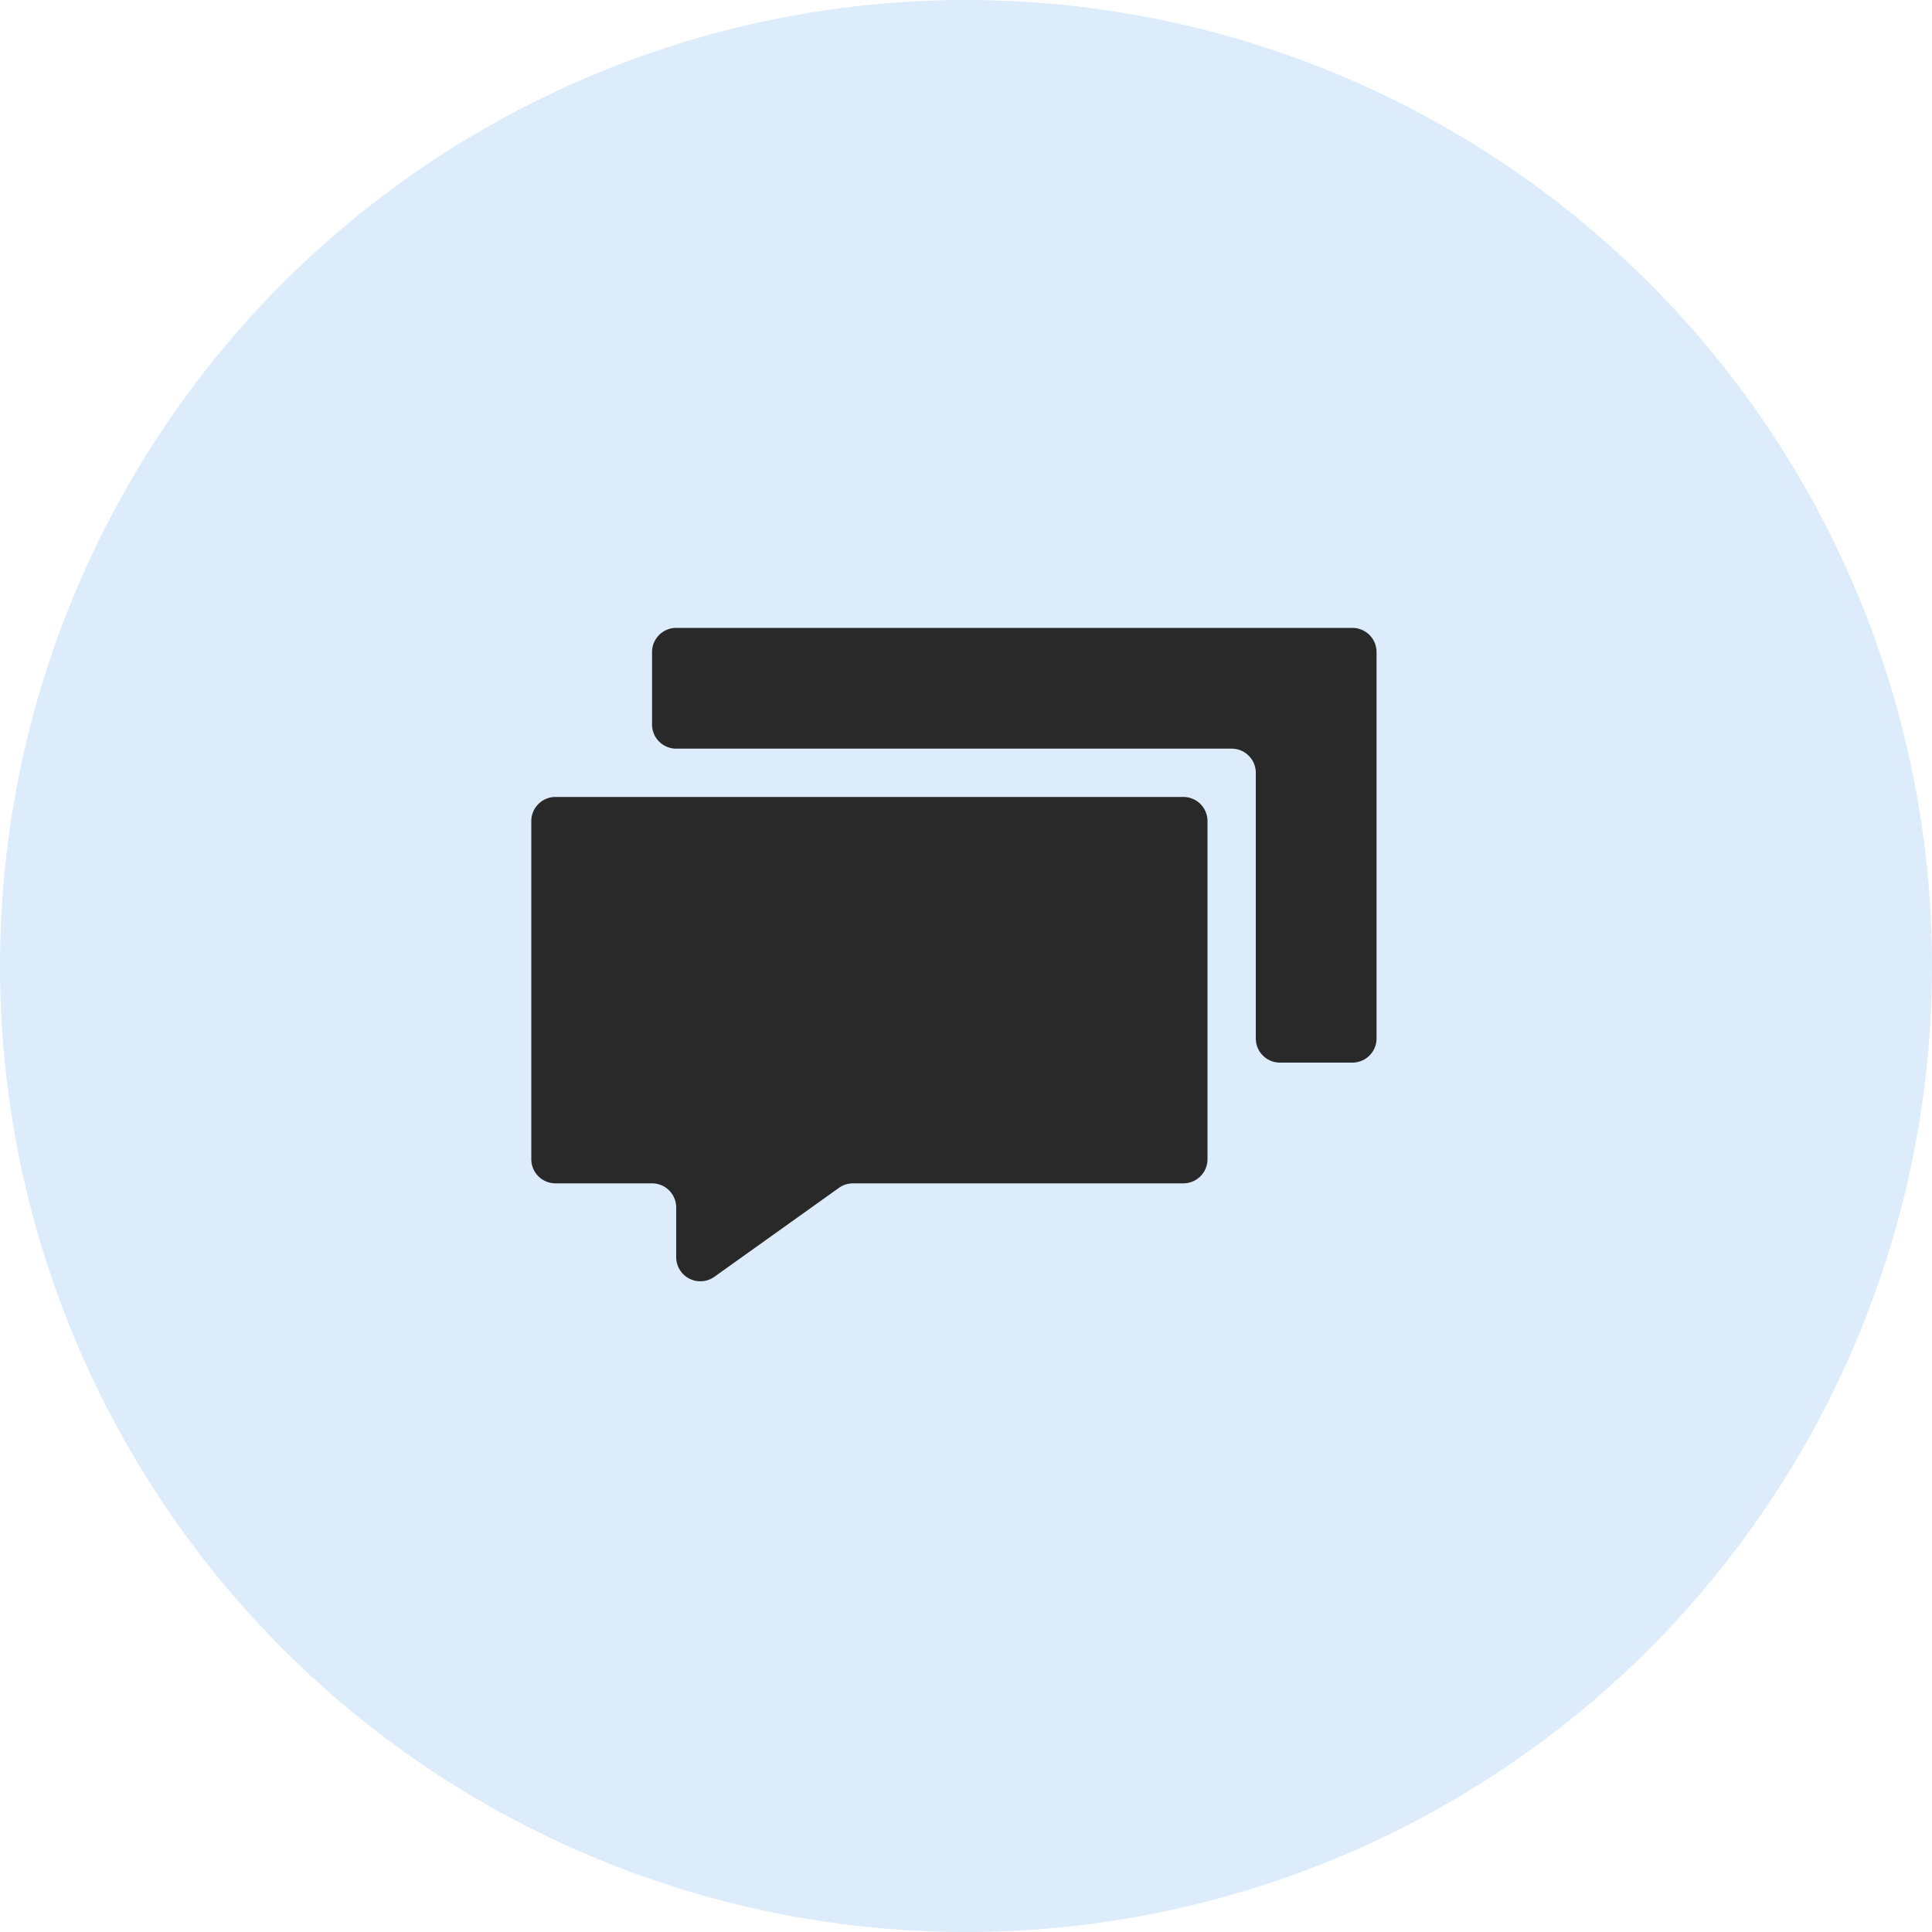
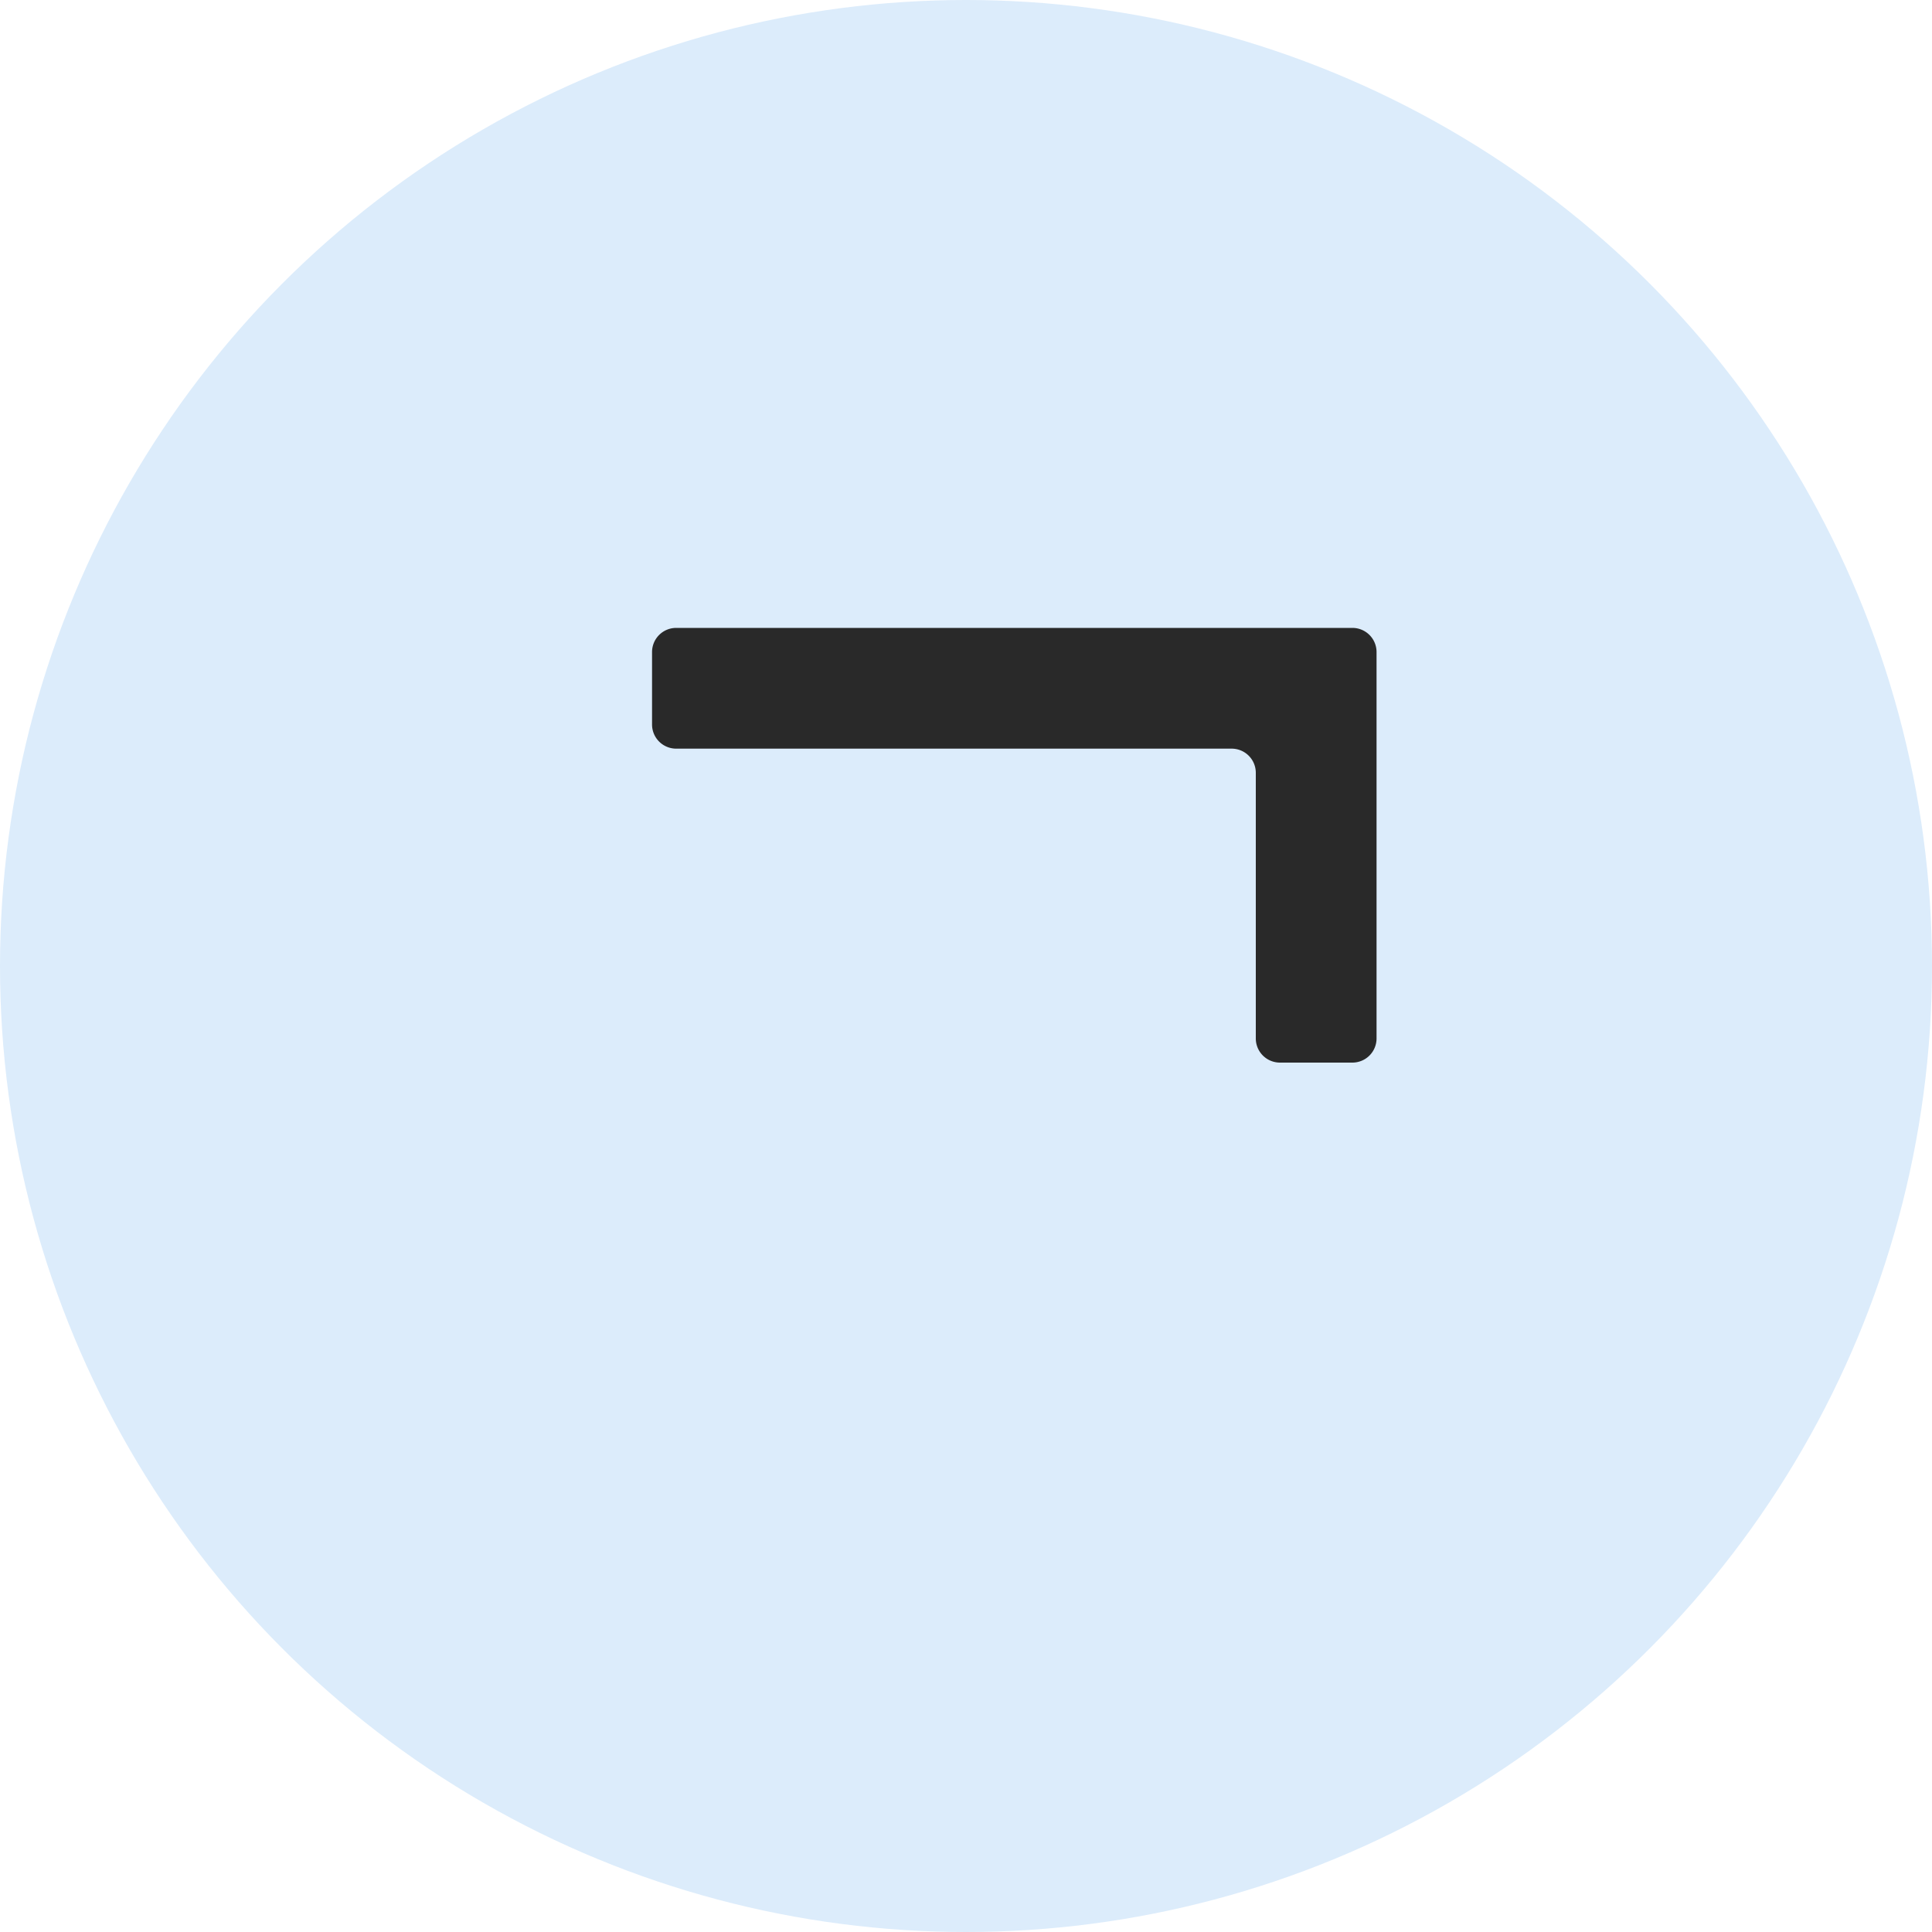
<svg xmlns="http://www.w3.org/2000/svg" width="80" height="80" fill="none">
  <circle cx="40" cy="40" r="40" fill="#DCECFB" />
-   <path d="M22 34a1 1 0 0 1 1-1h26a1 1 0 0 1 1 1v14a1 1 0 0 1-1 1H35.32a1 1 0 0 0-.58.186l-5.16 3.684a1 1 0 0 1-1.58-.813V50a1 1 0 0 0-1-1h-4a1 1 0 0 1-1-1V34Z" fill="#292929" />
  <path d="M27 27a1 1 0 0 1 1-1h28a1 1 0 0 1 1 1v16a1 1 0 0 1-1 1h-3a1 1 0 0 1-1-1V32a1 1 0 0 0-1-1H28a1 1 0 0 1-1-1v-3Z" fill="#292929" />
</svg>